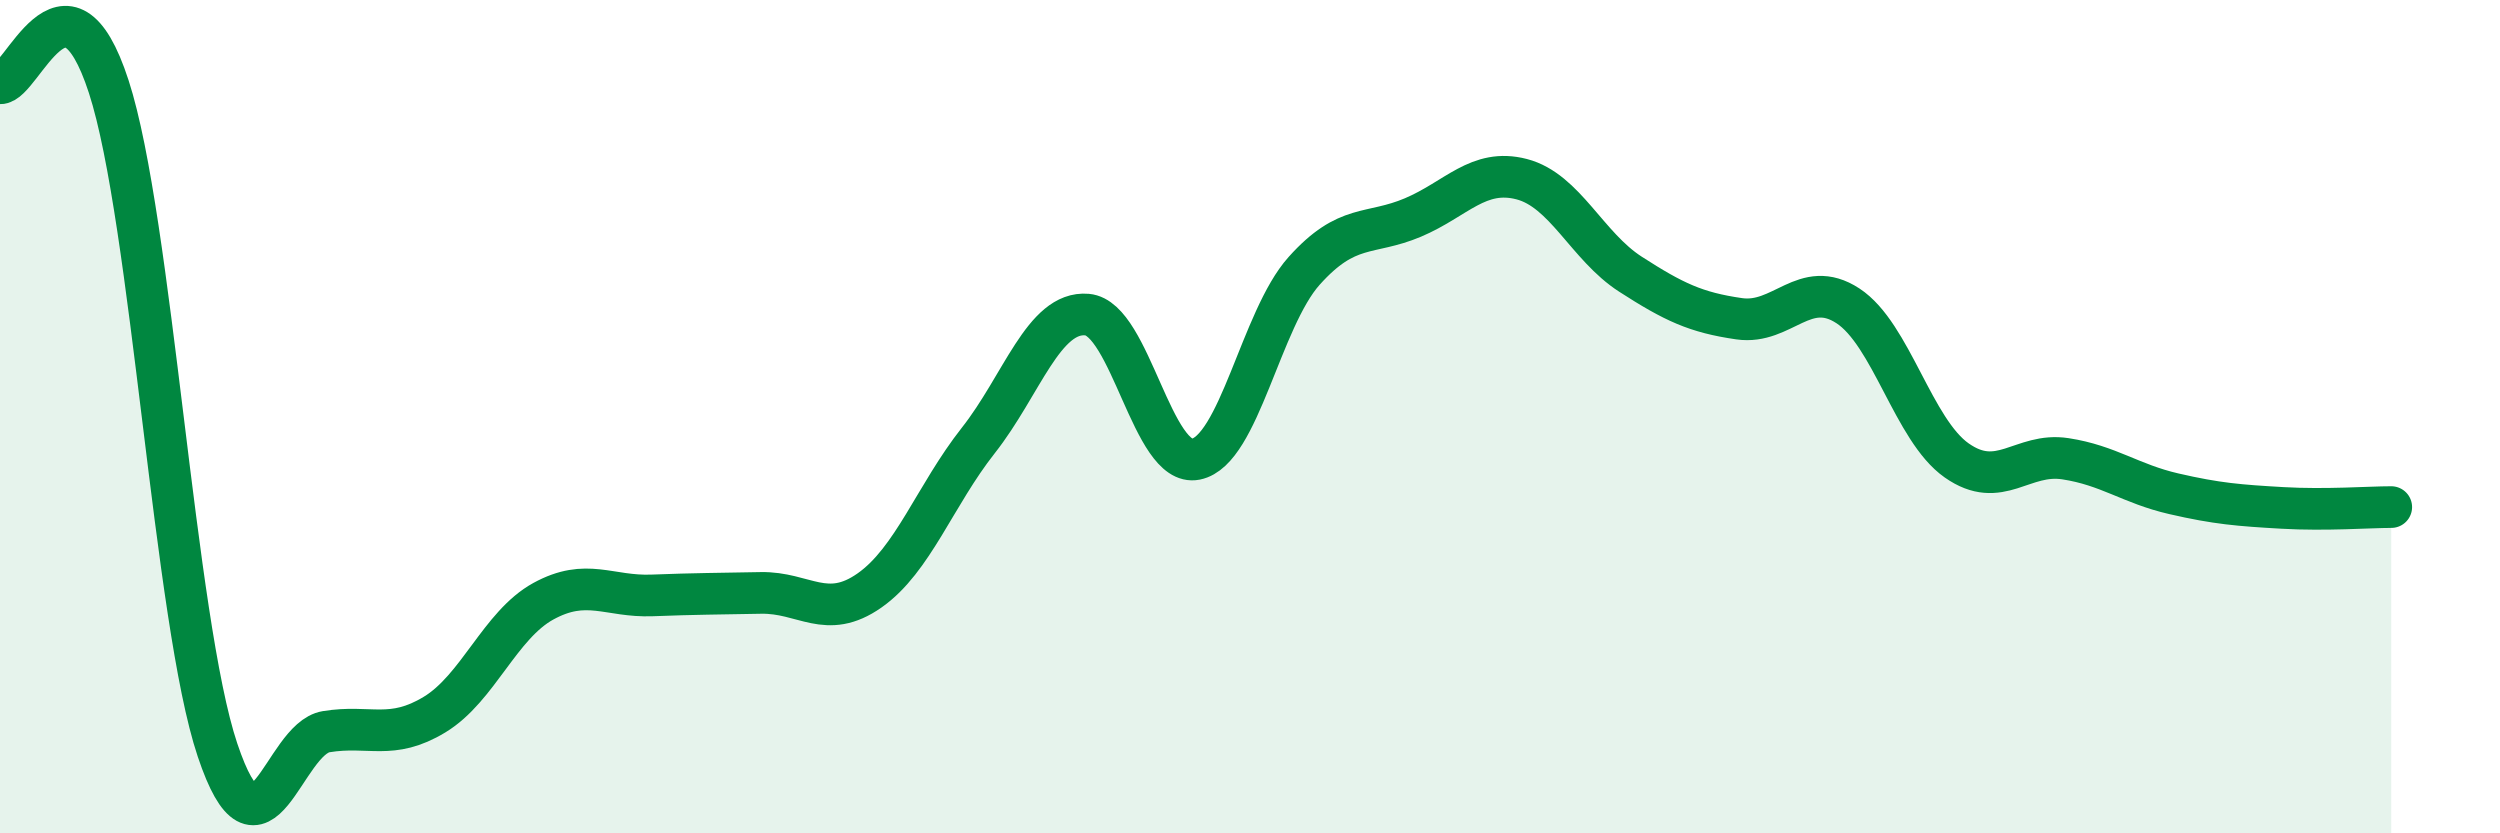
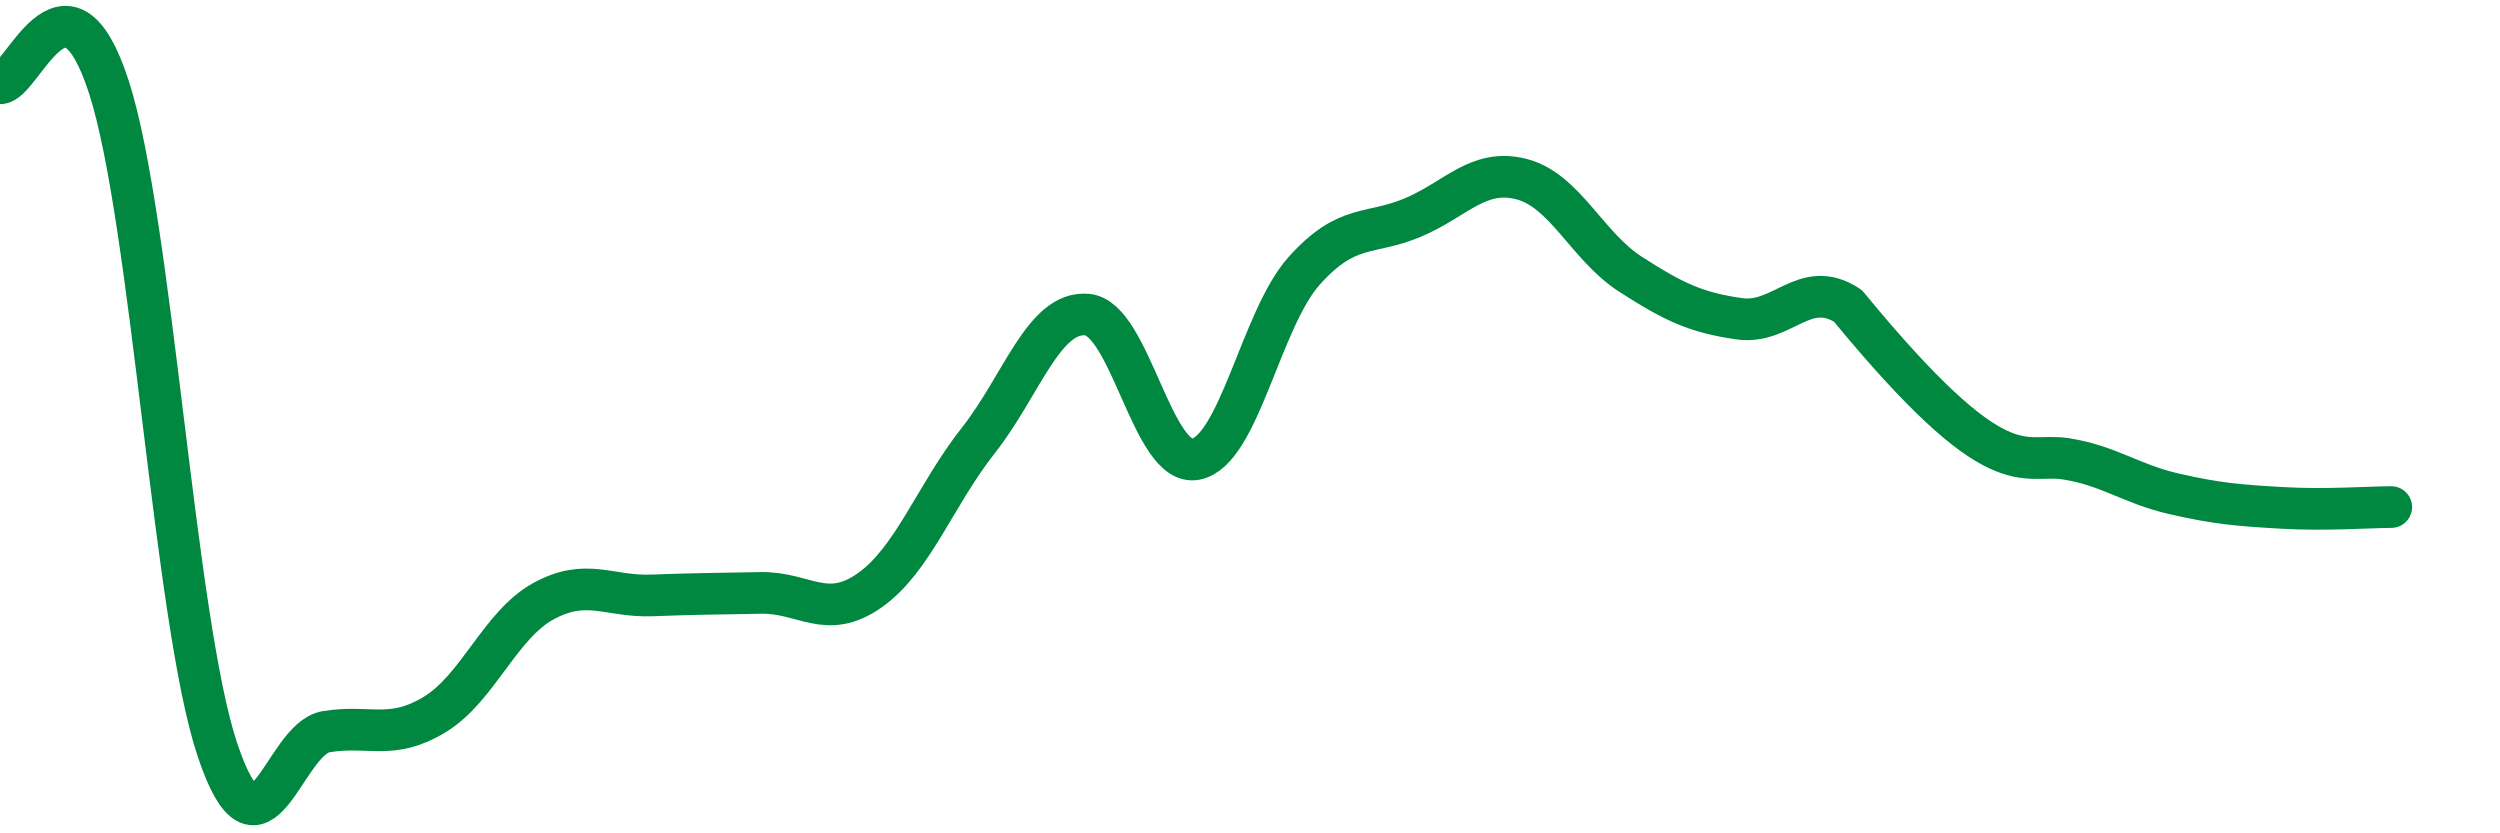
<svg xmlns="http://www.w3.org/2000/svg" width="60" height="20" viewBox="0 0 60 20">
-   <path d="M 0,2 C 0.52,2.02 1.57,-1.12 2.61,2.08 C 3.65,5.28 4.18,14.9 5.22,18 C 6.26,21.1 6.79,17.73 7.83,17.56 C 8.87,17.39 9.39,17.78 10.43,17.15 C 11.47,16.52 12,15 13.04,14.43 C 14.08,13.86 14.61,14.33 15.65,14.29 C 16.69,14.25 17.22,14.25 18.26,14.23 C 19.3,14.21 19.83,14.9 20.87,14.17 C 21.91,13.44 22.44,11.89 23.48,10.57 C 24.52,9.25 25.05,7.46 26.09,7.55 C 27.13,7.64 27.66,11.23 28.7,11.02 C 29.74,10.81 30.26,7.66 31.3,6.5 C 32.34,5.34 32.87,5.66 33.91,5.22 C 34.95,4.78 35.48,4.03 36.52,4.3 C 37.56,4.57 38.09,5.91 39.13,6.58 C 40.17,7.25 40.7,7.5 41.74,7.65 C 42.78,7.8 43.31,6.66 44.35,7.34 C 45.39,8.02 45.92,10.32 46.96,11.05 C 48,11.78 48.53,10.85 49.57,11.01 C 50.61,11.17 51.13,11.61 52.17,11.85 C 53.21,12.09 53.74,12.13 54.78,12.19 C 55.82,12.25 56.87,12.17 57.39,12.17L57.39 20L0 20Z" fill="#008740" opacity="0.1" stroke-linecap="round" stroke-linejoin="round" />
-   <path d="M 0,2 C 0.52,2.02 1.57,-1.12 2.61,2.08 C 3.65,5.28 4.18,14.9 5.22,18 C 6.26,21.1 6.79,17.73 7.83,17.56 C 8.87,17.39 9.39,17.78 10.43,17.15 C 11.47,16.52 12,15 13.04,14.43 C 14.08,13.86 14.61,14.33 15.65,14.29 C 16.69,14.25 17.22,14.25 18.26,14.23 C 19.3,14.21 19.83,14.9 20.87,14.17 C 21.91,13.44 22.44,11.89 23.48,10.57 C 24.52,9.25 25.05,7.46 26.09,7.55 C 27.13,7.64 27.66,11.23 28.7,11.02 C 29.74,10.81 30.26,7.66 31.3,6.5 C 32.34,5.34 32.87,5.66 33.91,5.22 C 34.95,4.78 35.48,4.03 36.52,4.3 C 37.56,4.57 38.09,5.91 39.13,6.58 C 40.17,7.25 40.7,7.5 41.74,7.65 C 42.78,7.8 43.31,6.66 44.35,7.34 C 45.39,8.02 45.92,10.32 46.96,11.05 C 48,11.78 48.53,10.85 49.57,11.01 C 50.61,11.17 51.13,11.61 52.17,11.85 C 53.21,12.09 53.74,12.13 54.78,12.19 C 55.82,12.25 56.87,12.17 57.39,12.17" stroke="#008740" stroke-width="1" fill="none" stroke-linecap="round" stroke-linejoin="round" />
+   <path d="M 0,2 C 0.52,2.02 1.57,-1.12 2.61,2.08 C 3.65,5.28 4.18,14.9 5.22,18 C 6.26,21.1 6.79,17.73 7.83,17.56 C 8.87,17.39 9.39,17.78 10.43,17.15 C 11.47,16.52 12,15 13.04,14.43 C 14.08,13.86 14.61,14.33 15.65,14.29 C 16.69,14.25 17.22,14.25 18.26,14.23 C 19.3,14.21 19.83,14.9 20.87,14.17 C 21.91,13.44 22.44,11.89 23.48,10.57 C 24.52,9.25 25.05,7.46 26.09,7.55 C 27.13,7.64 27.66,11.23 28.7,11.02 C 29.74,10.81 30.26,7.66 31.3,6.5 C 32.34,5.34 32.87,5.66 33.91,5.22 C 34.95,4.78 35.48,4.03 36.52,4.3 C 37.56,4.57 38.09,5.91 39.13,6.58 C 40.17,7.25 40.7,7.5 41.74,7.65 C 42.78,7.8 43.31,6.66 44.35,7.34 C 48,11.78 48.53,10.85 49.57,11.01 C 50.61,11.17 51.13,11.61 52.17,11.85 C 53.21,12.09 53.74,12.13 54.78,12.19 C 55.82,12.25 56.87,12.17 57.39,12.17" stroke="#008740" stroke-width="1" fill="none" stroke-linecap="round" stroke-linejoin="round" />
</svg>